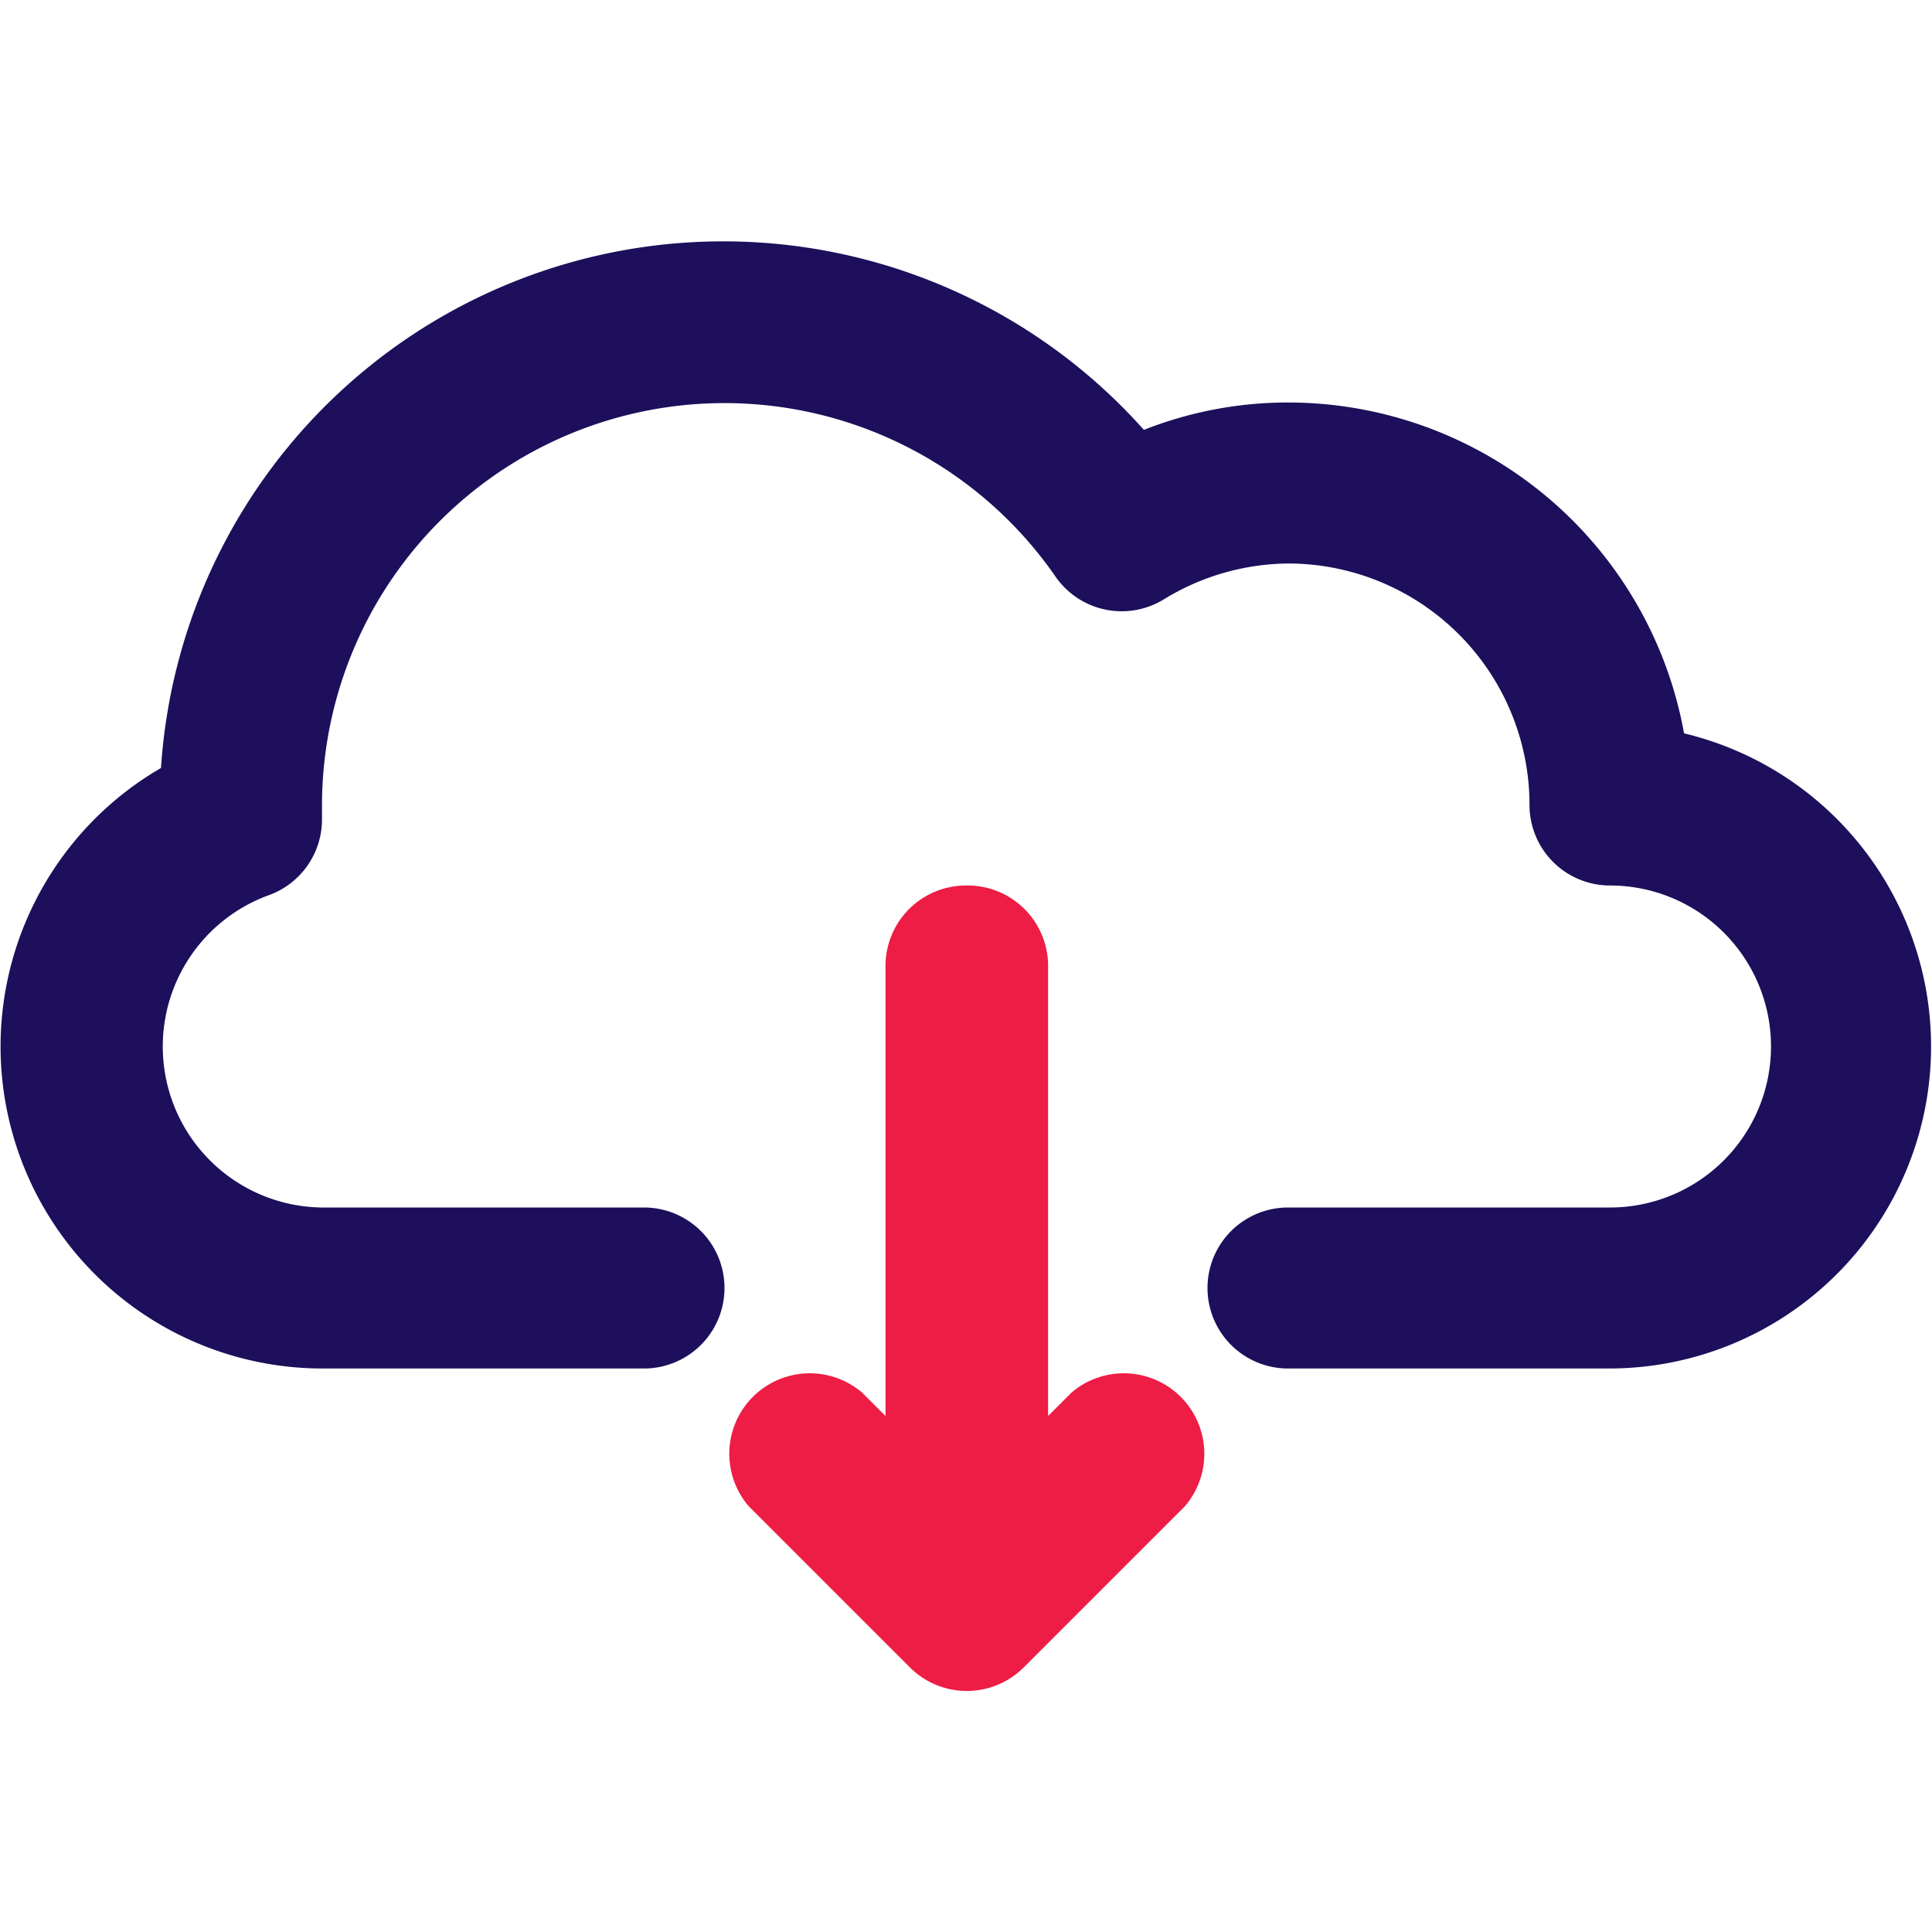
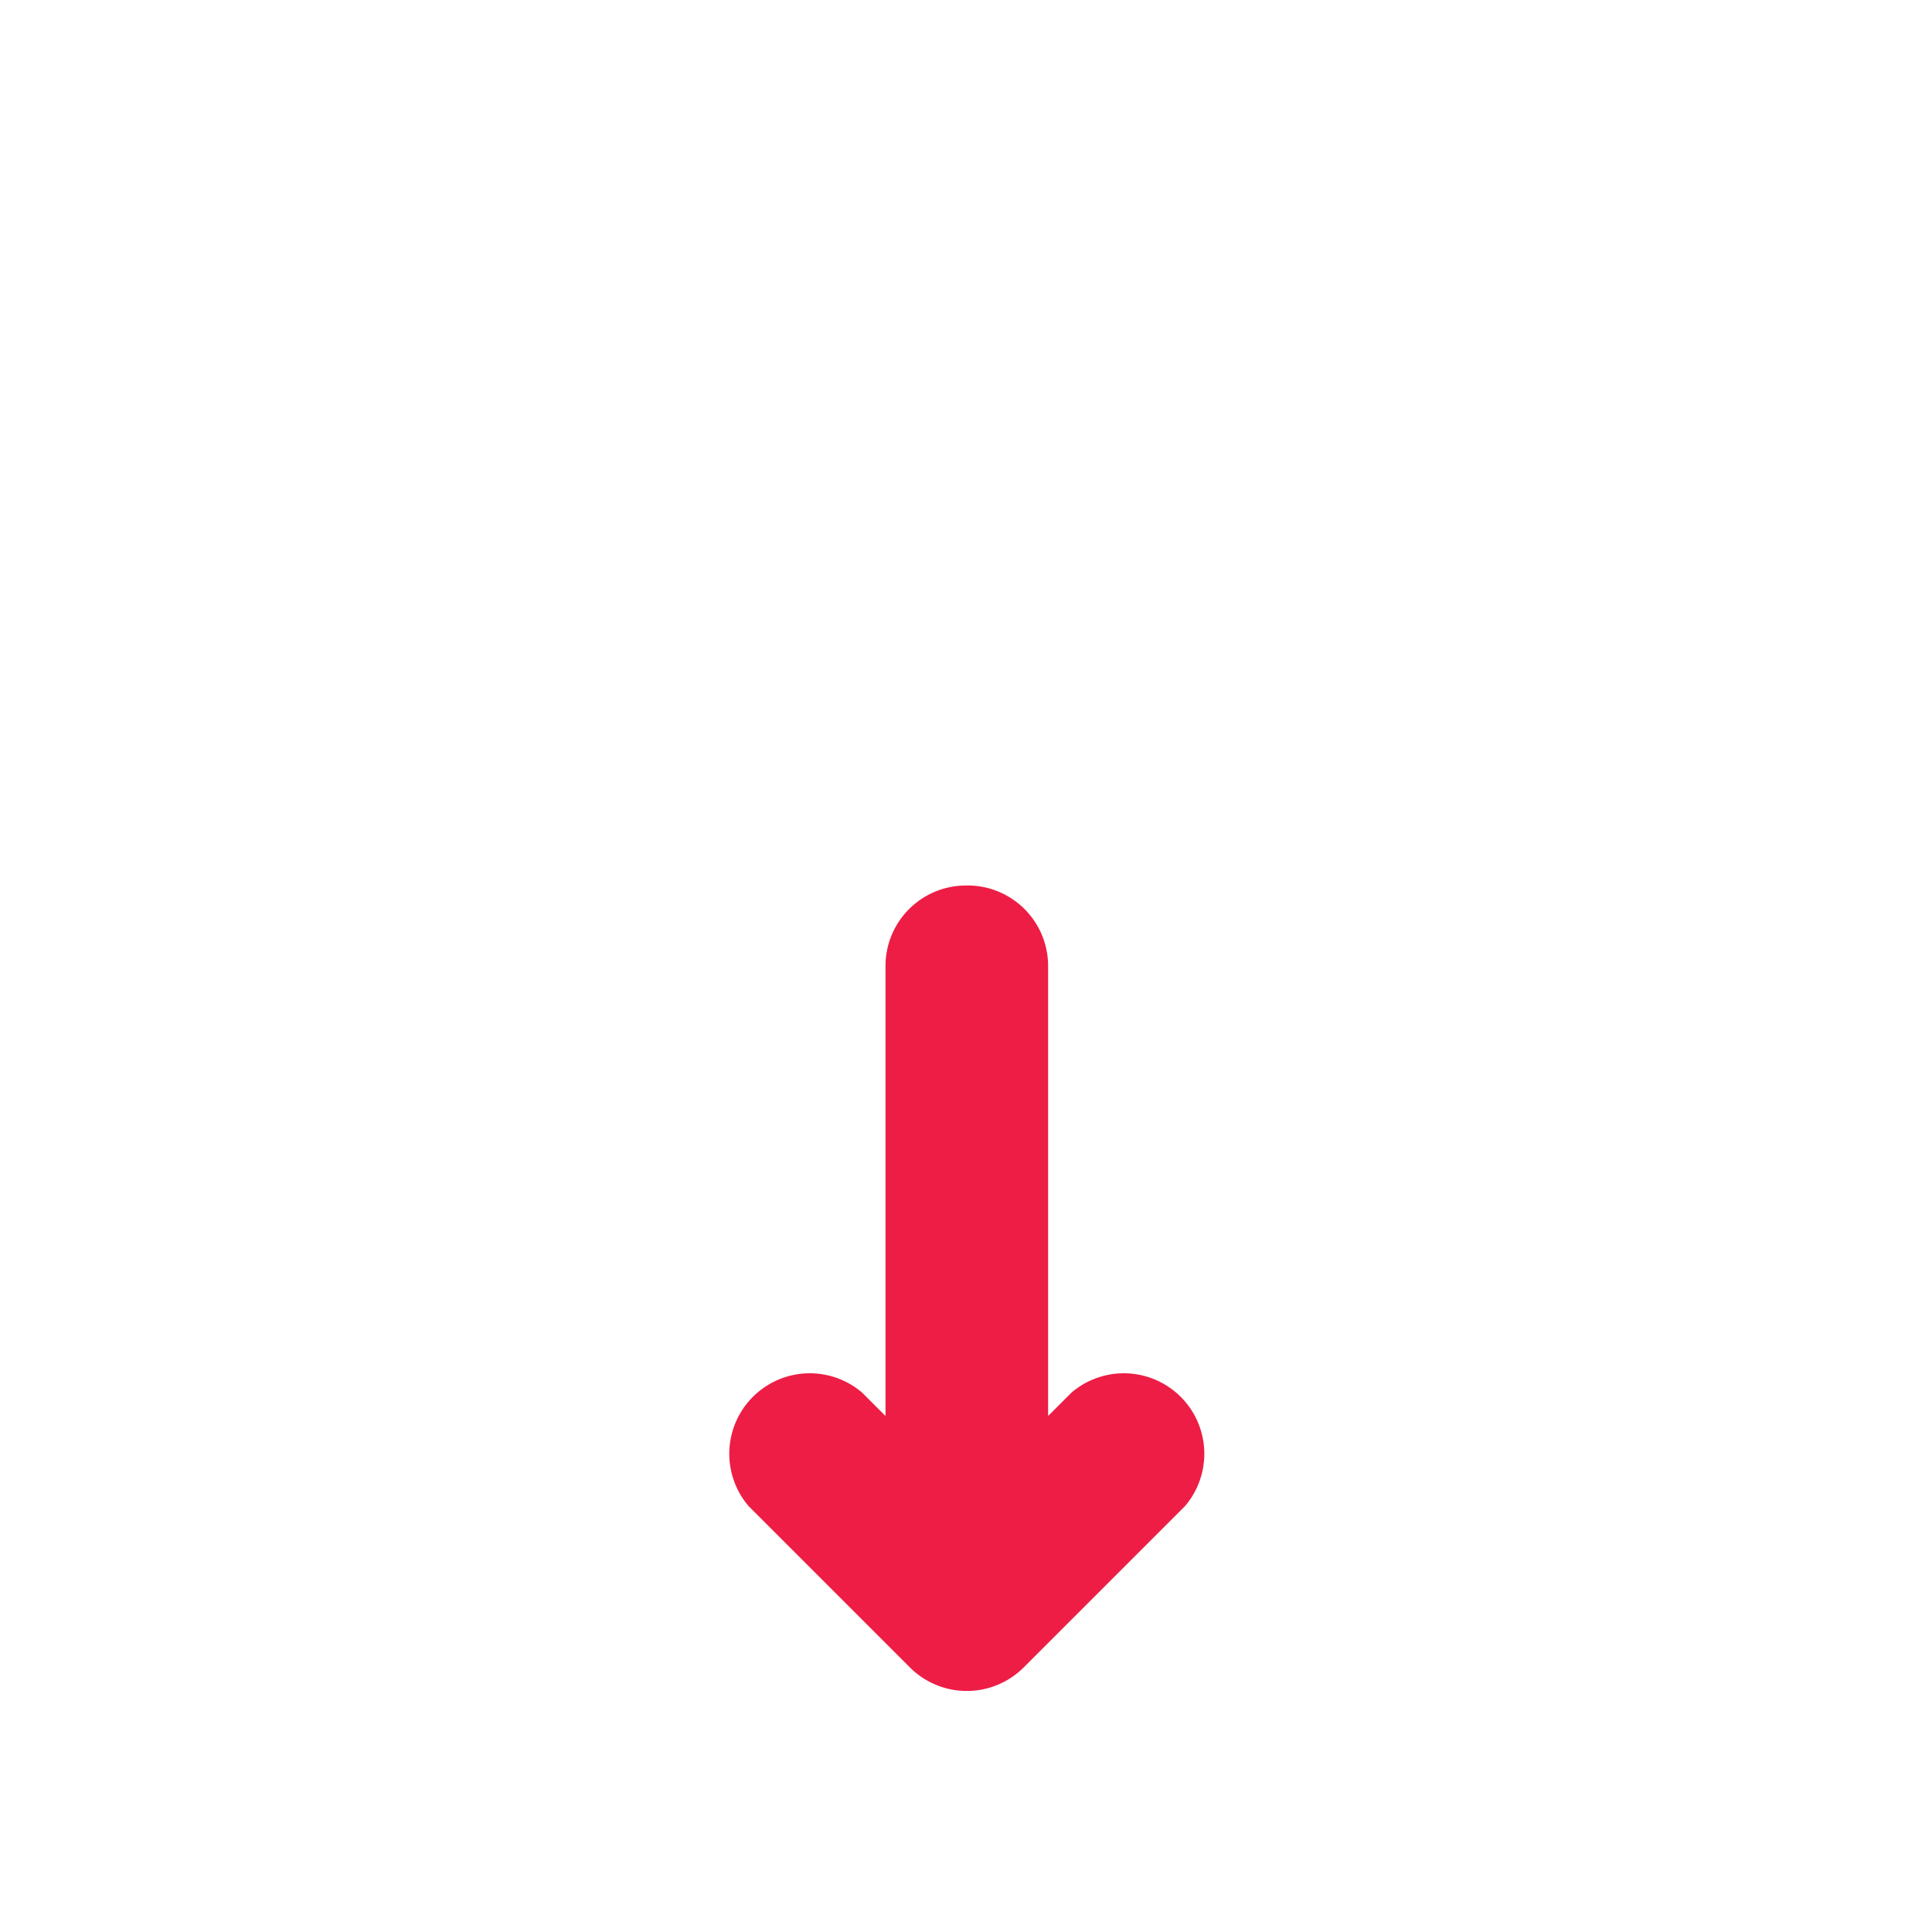
<svg xmlns="http://www.w3.org/2000/svg" height="300px" width="300px" fill="#000000" viewBox="0 0 24 24" x="0px" y="0px">
  <title>Cloud download</title>
  <g data-name="Layer 2">
-     <path fill="#1D0F5B" d="M20.92,9.11A5,5,0,0,0,16,5a4.87,4.87,0,0,0-1.79.34A7,7,0,0,0,2,9.54,4,4,0,0,0,4,17H8a1,1,0,0,0,0-2H4a2,2,0,0,1-.66-3.88A1,1,0,0,0,4,10.18c0-.06,0-.11,0-.18a5,5,0,0,1,9.11-2.84,1,1,0,0,0,1.34.29A3,3,0,0,1,16,7a3,3,0,0,1,3,3,1,1,0,0,0,1,1,2,2,0,0,1,0,4H16a1,1,0,0,0,0,2h4a4,4,0,0,0,.92-7.89Z" />
    <path fill="#ED1D45" d="M12,11a1,1,0,0,0-1,1v5.59l-.29-.29a1,1,0,0,0-1.41,1.41l2,2a1,1,0,0,0,1.42,0l2-2a1,1,0,0,0-1.41-1.41l-.29.29V12A1,1,0,0,0,12,11Z" />
  </g>
</svg>